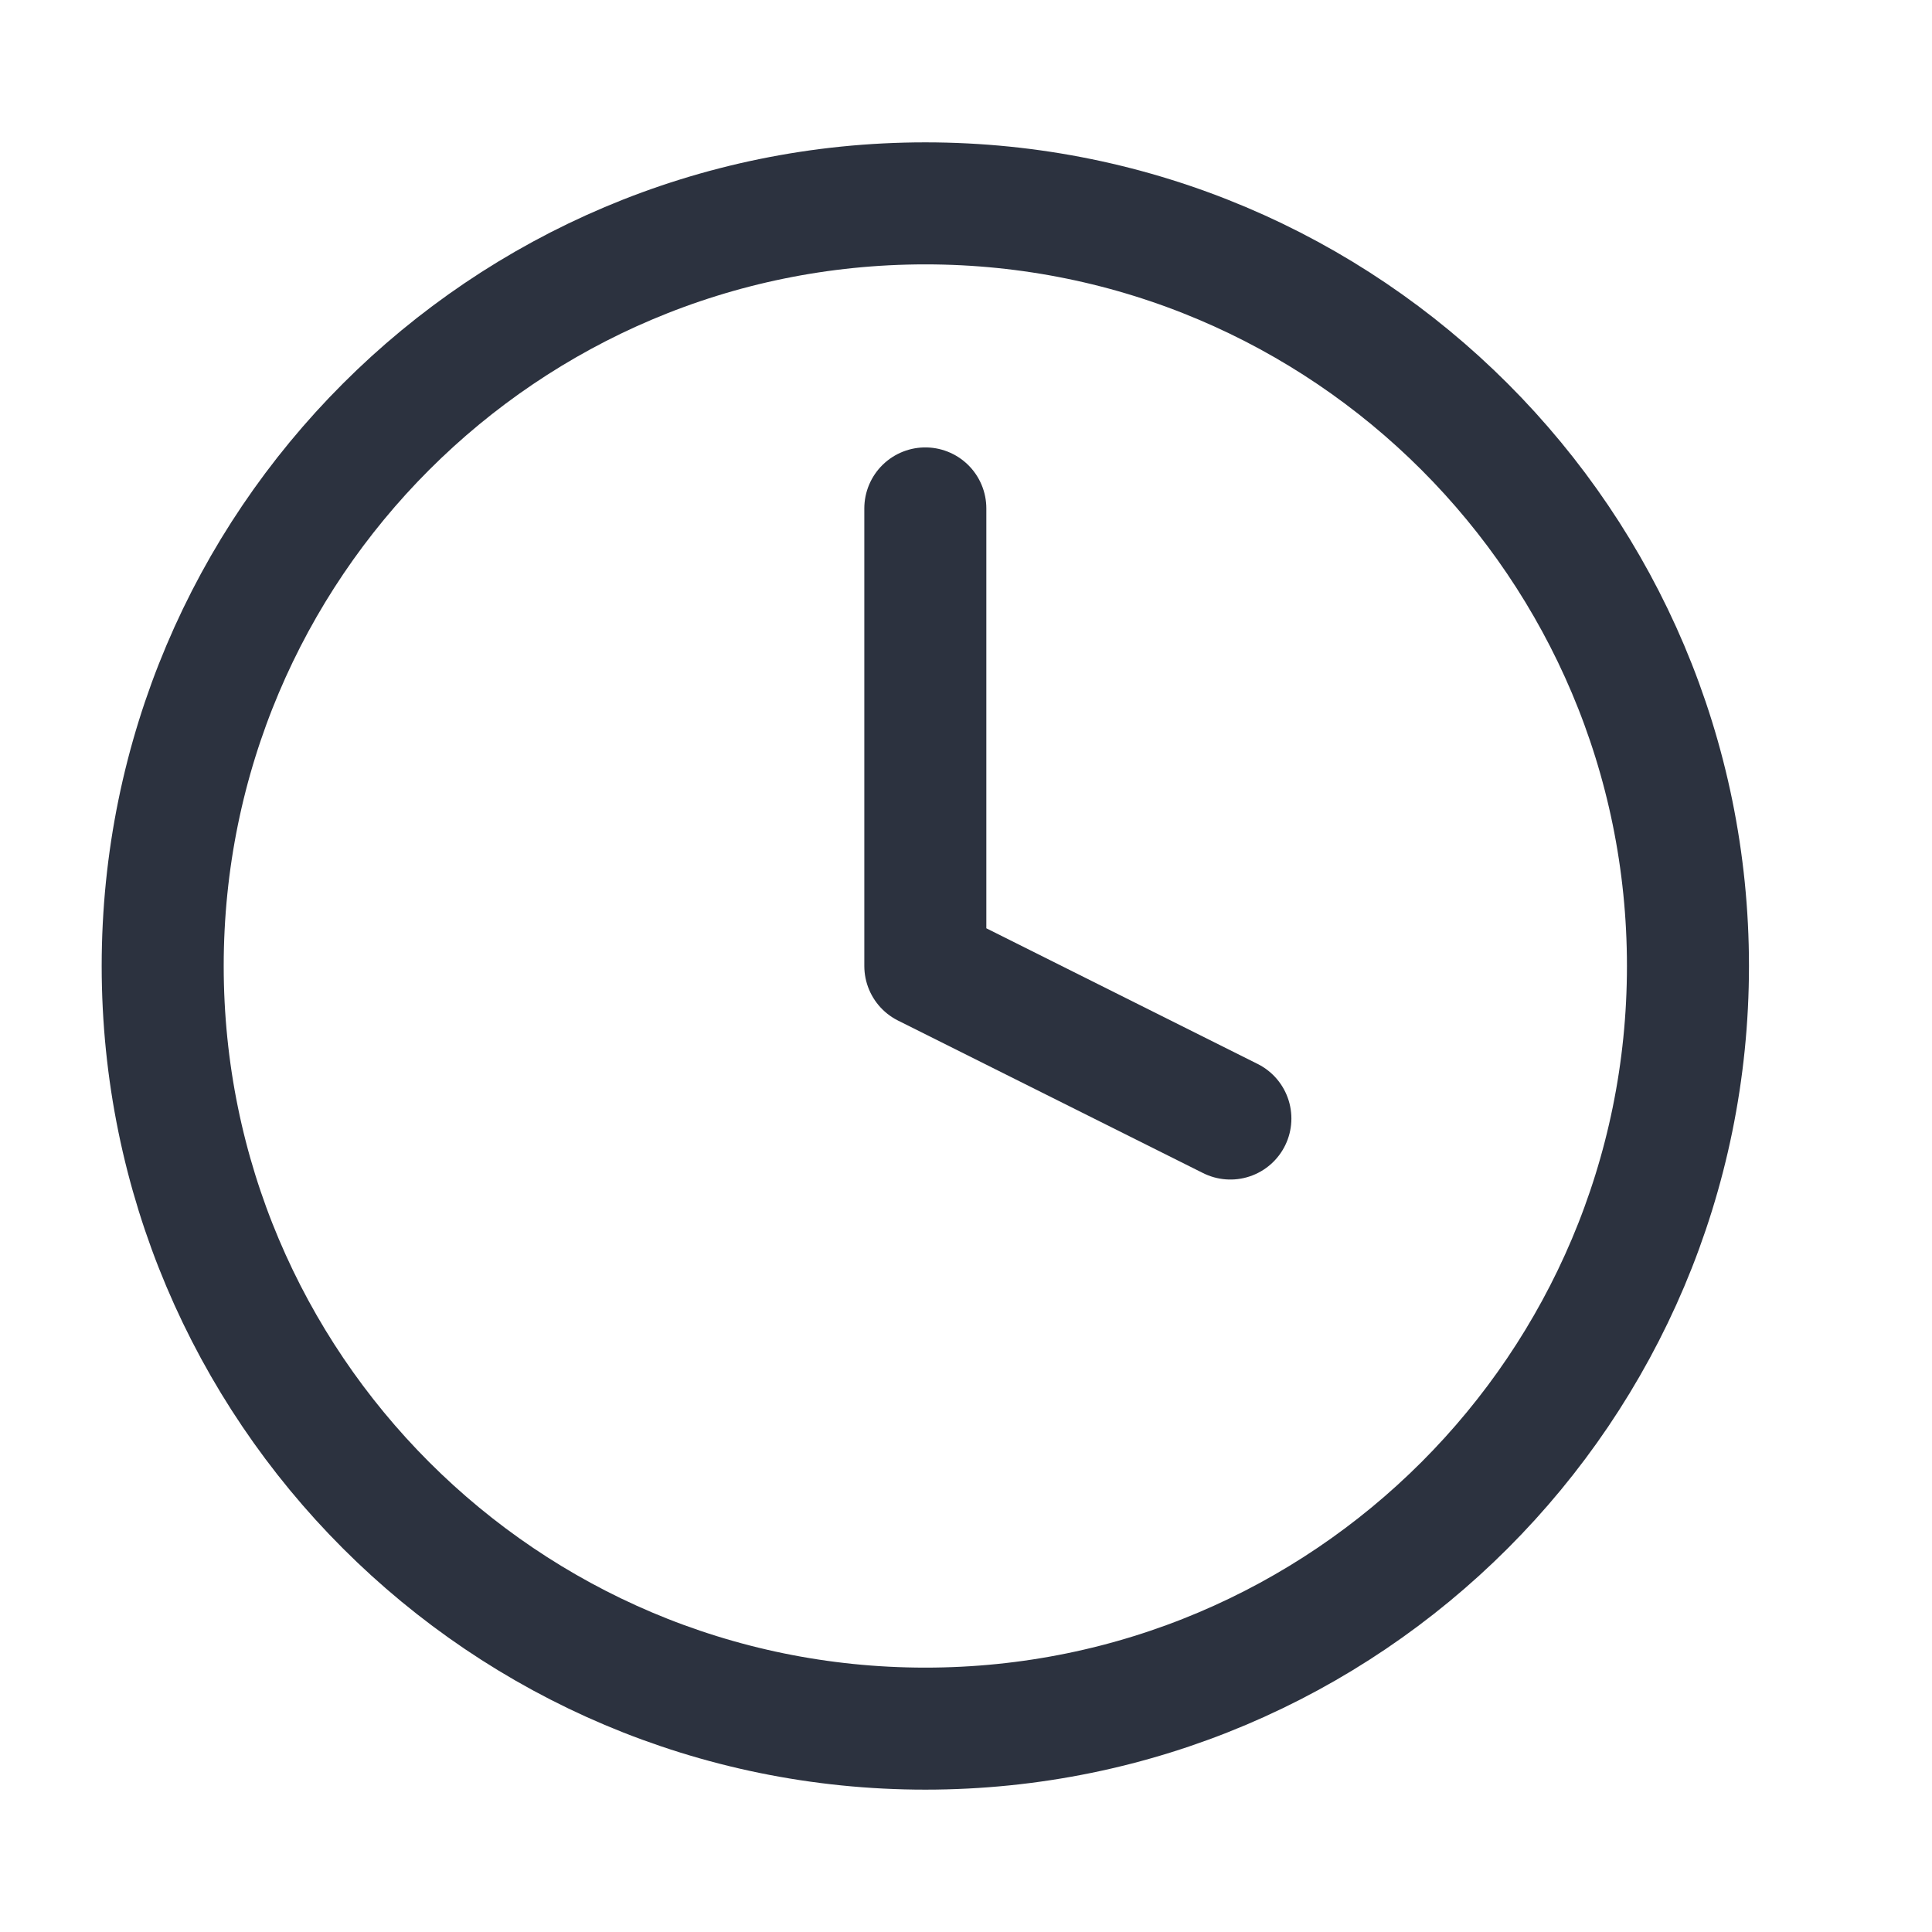
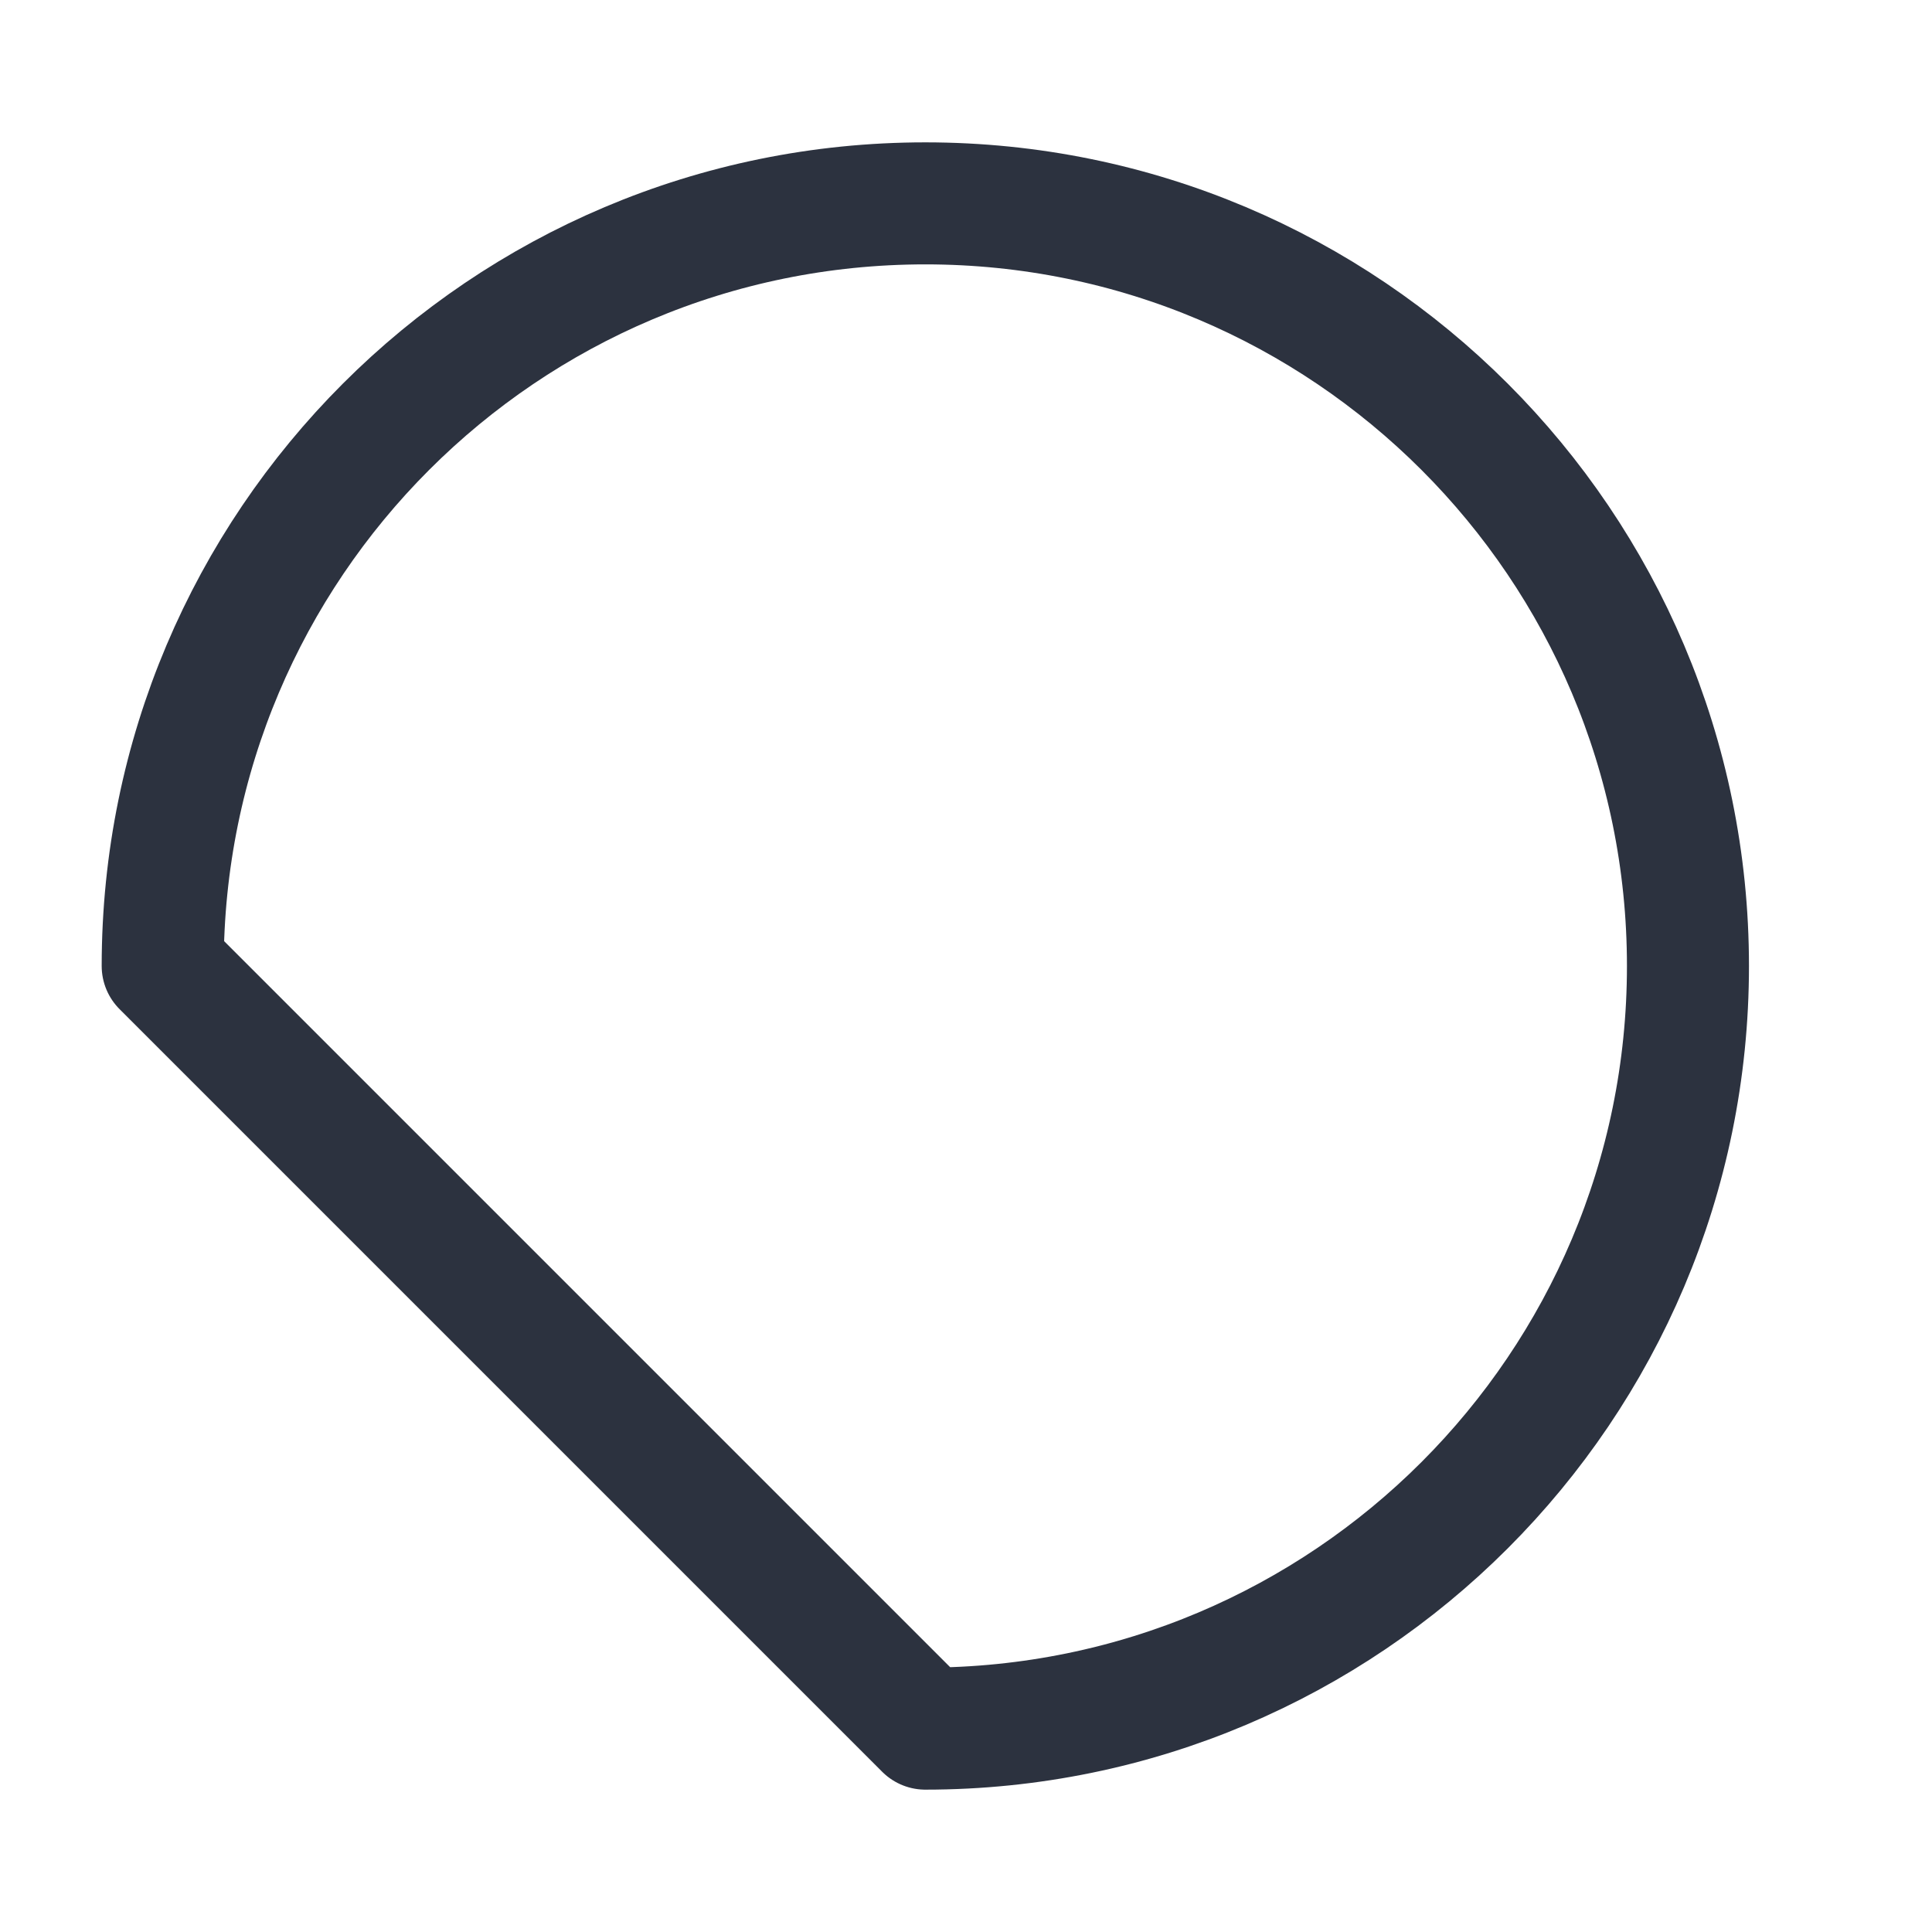
<svg xmlns="http://www.w3.org/2000/svg" width="19" height="19" viewBox="0 0 19 19" fill="none">
-   <path d="M9.1 17C13.242 17 16.6 13.642 16.6 9.5C16.6 5.358 13.242 2 9.1 2C4.957 2 1.6 5.358 1.6 9.5C1.6 13.642 4.957 17 9.1 17Z" stroke="#2C323F" stroke-width="1.2" stroke-linecap="round" stroke-linejoin="round" />
-   <path d="M9.1 5V9.5L12.1 11" stroke="#2C323F" stroke-width="1.2" stroke-linecap="round" stroke-linejoin="round" />
+   <path d="M9.1 17C13.242 17 16.6 13.642 16.6 9.5C16.6 5.358 13.242 2 9.1 2C4.957 2 1.6 5.358 1.6 9.5Z" stroke="#2C323F" stroke-width="1.2" stroke-linecap="round" stroke-linejoin="round" />
</svg>